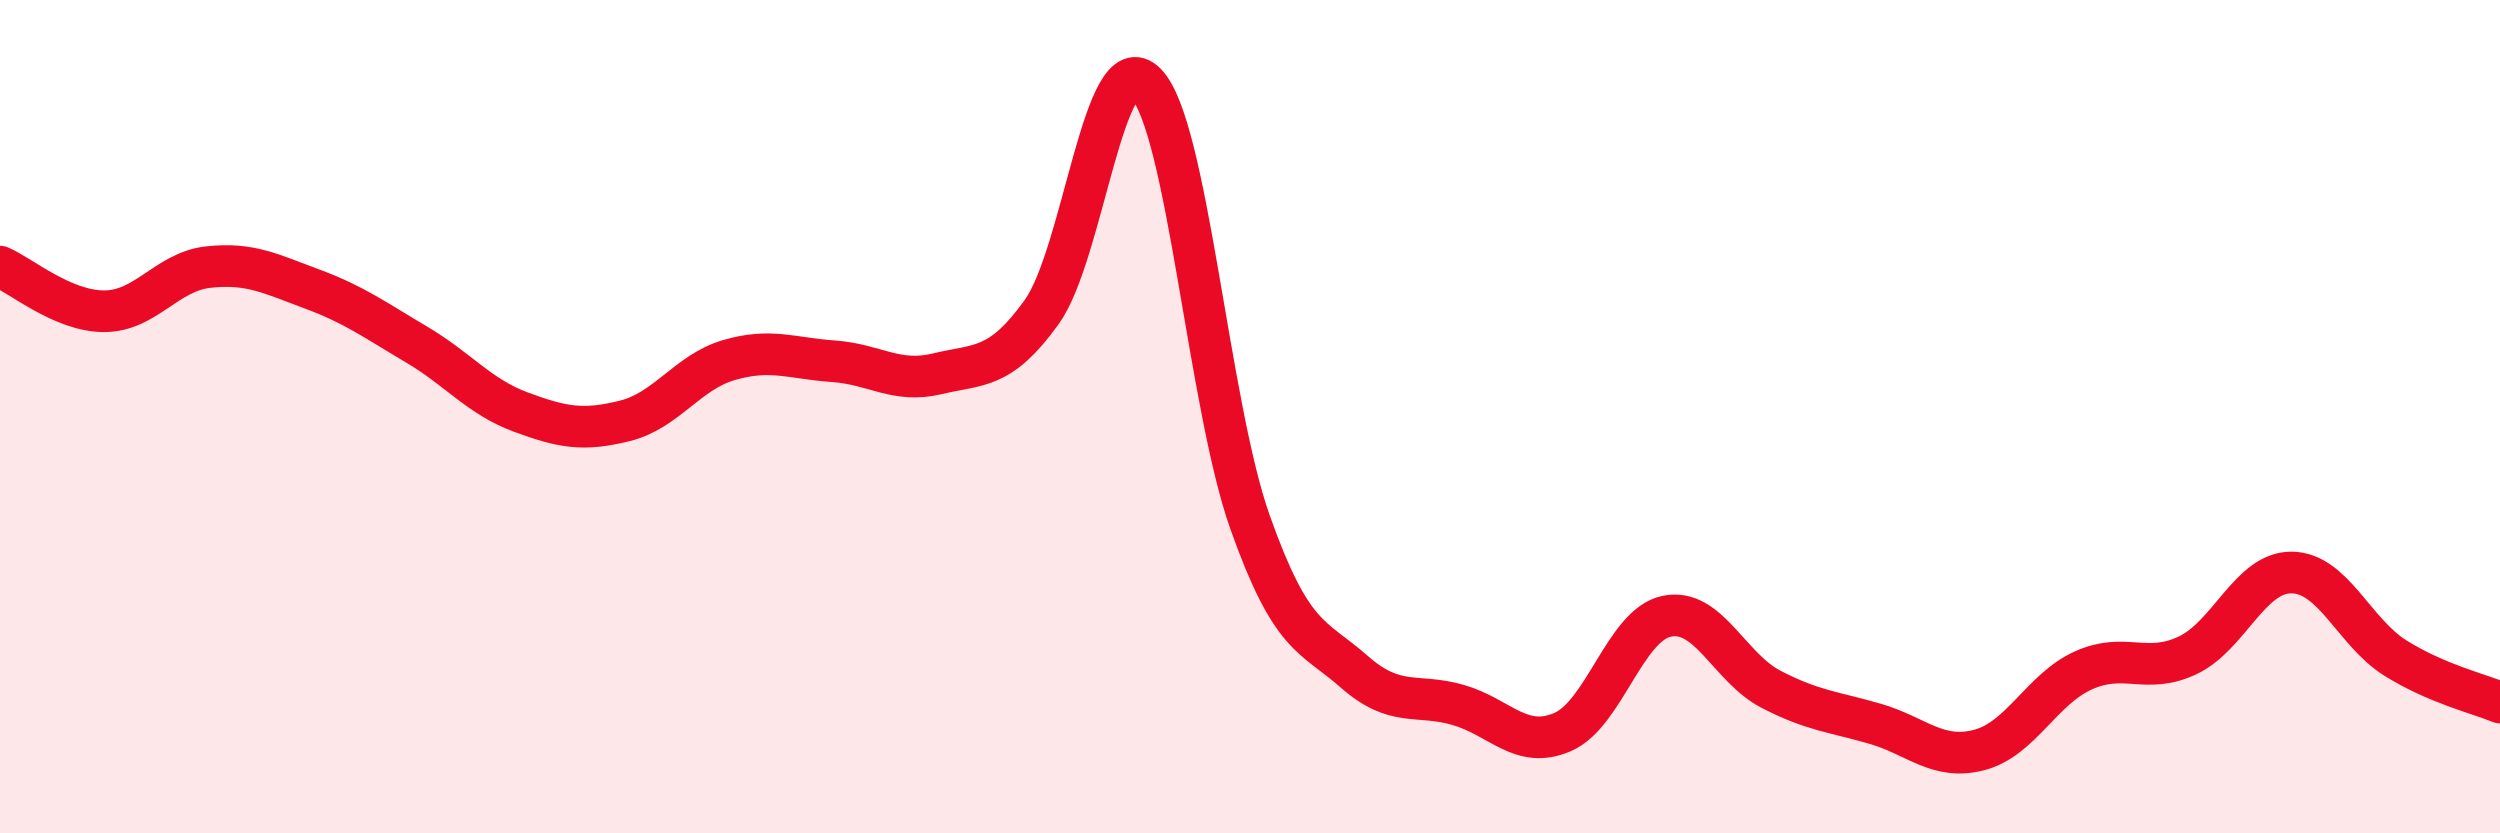
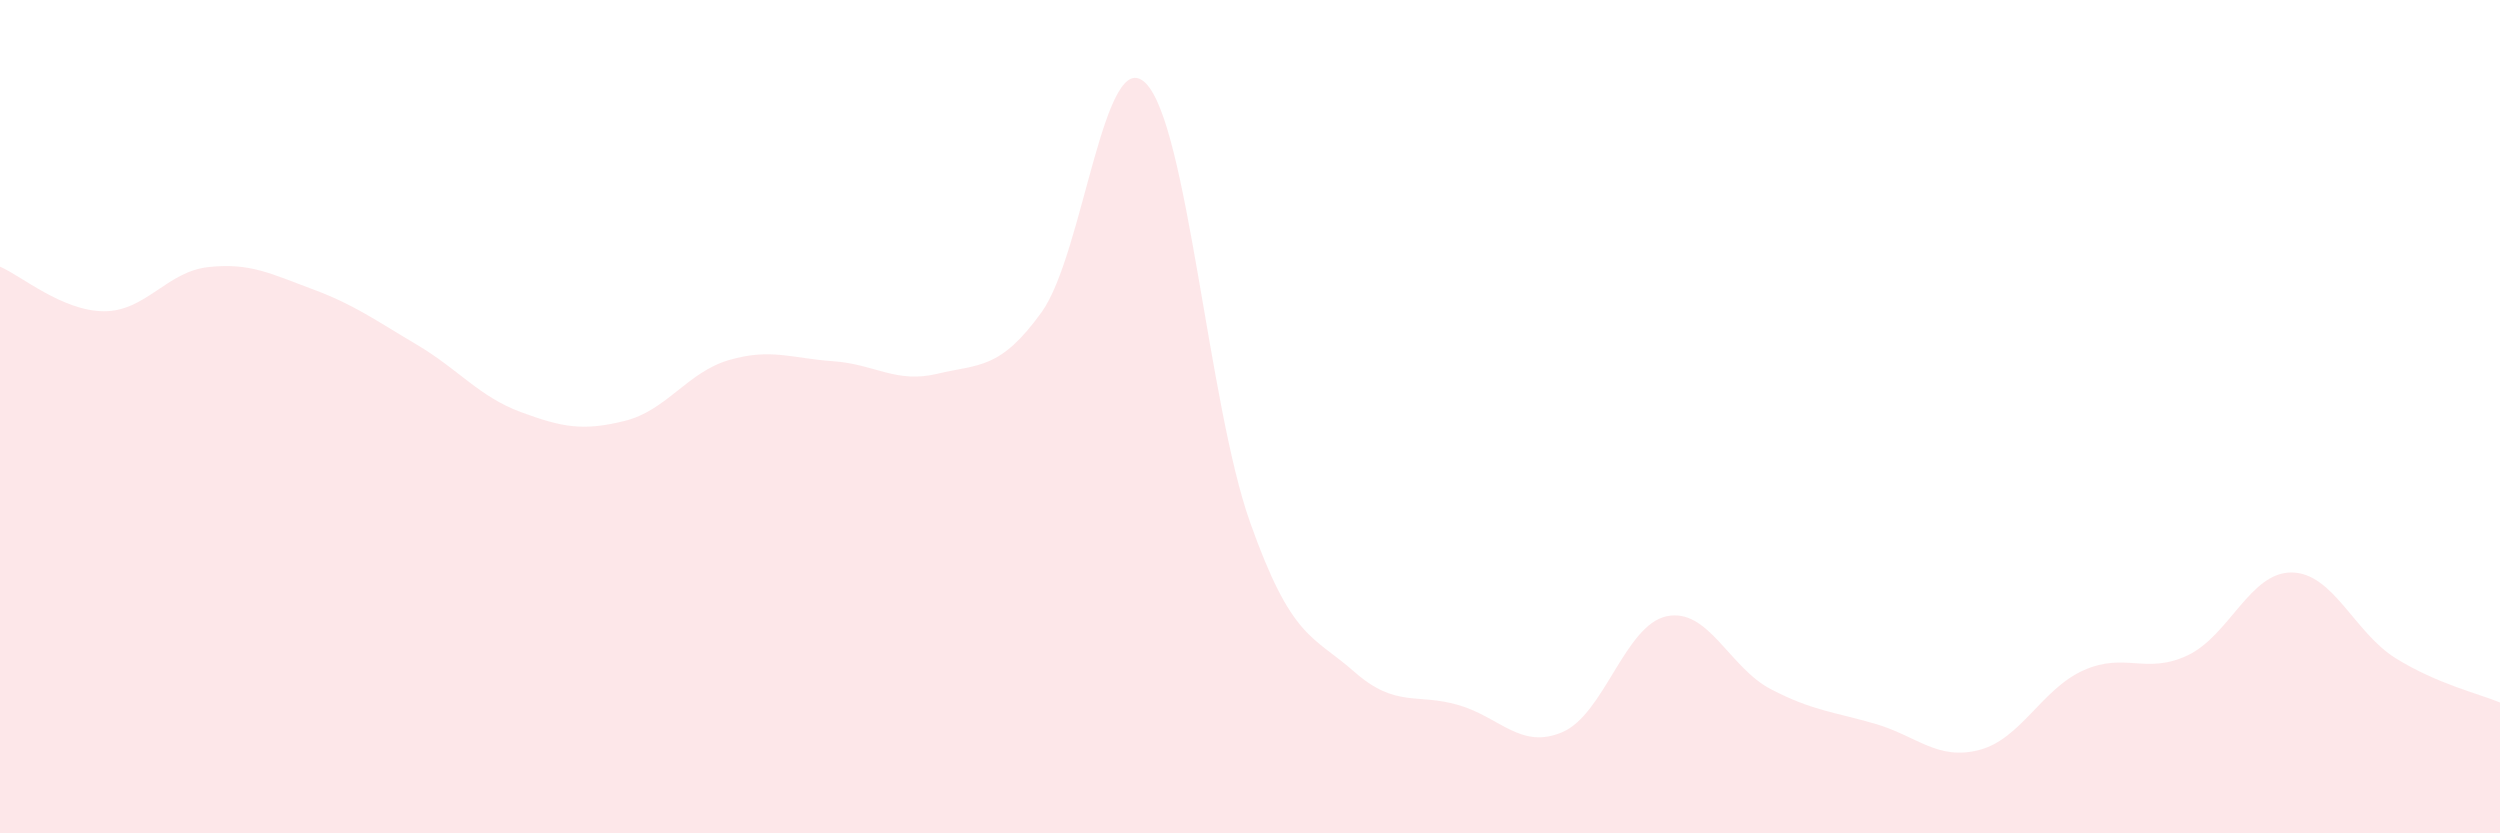
<svg xmlns="http://www.w3.org/2000/svg" width="60" height="20" viewBox="0 0 60 20">
  <path d="M 0,6.4 C 0.5,6.61 1.5,7.47 2.5,7.47 C 3.5,7.47 4,6.52 5,6.41 C 6,6.3 6.5,6.57 7.5,6.94 C 8.5,7.31 9,7.68 10,8.27 C 11,8.86 11.5,9.52 12.5,9.89 C 13.5,10.26 14,10.35 15,10.1 C 16,9.85 16.5,8.93 17.5,8.64 C 18.5,8.35 19,8.6 20,8.67 C 21,8.74 21.5,9.21 22.5,8.97 C 23.5,8.73 24,8.88 25,7.49 C 26,6.1 26.5,0.99 27.5,2 C 28.5,3.01 29,9.71 30,12.53 C 31,15.35 31.5,15.24 32.5,16.12 C 33.5,17 34,16.63 35,16.92 C 36,17.21 36.5,18 37.5,17.57 C 38.5,17.14 39,15 40,14.79 C 41,14.58 41.5,16.02 42.5,16.54 C 43.5,17.06 44,17.08 45,17.37 C 46,17.66 46.5,18.26 47.5,18 C 48.5,17.74 49,16.54 50,16.09 C 51,15.64 51.5,16.2 52.5,15.73 C 53.5,15.26 54,13.73 55,13.74 C 56,13.75 56.5,15.18 57.5,15.8 C 58.5,16.42 59.5,16.65 60,16.86L60 20L0 20Z" fill="#EB0A25" opacity="0.1" stroke-linecap="round" stroke-linejoin="round" />
-   <path d="M 0,6.4 C 0.5,6.61 1.5,7.47 2.5,7.47 C 3.5,7.47 4,6.52 5,6.41 C 6,6.3 6.5,6.57 7.5,6.94 C 8.5,7.31 9,7.68 10,8.27 C 11,8.86 11.5,9.52 12.5,9.89 C 13.5,10.26 14,10.35 15,10.1 C 16,9.85 16.5,8.93 17.5,8.64 C 18.5,8.35 19,8.6 20,8.67 C 21,8.74 21.5,9.21 22.5,8.97 C 23.5,8.73 24,8.88 25,7.49 C 26,6.1 26.5,0.99 27.5,2 C 28.5,3.01 29,9.71 30,12.53 C 31,15.35 31.5,15.24 32.5,16.12 C 33.5,17 34,16.63 35,16.92 C 36,17.21 36.5,18 37.5,17.57 C 38.5,17.14 39,15 40,14.79 C 41,14.58 41.5,16.02 42.5,16.54 C 43.5,17.06 44,17.08 45,17.37 C 46,17.66 46.5,18.26 47.5,18 C 48.5,17.74 49,16.54 50,16.09 C 51,15.64 51.5,16.2 52.5,15.73 C 53.5,15.26 54,13.73 55,13.74 C 56,13.75 56.5,15.18 57.5,15.8 C 58.5,16.42 59.5,16.65 60,16.86" stroke="#EB0A25" stroke-width="1" fill="none" stroke-linecap="round" stroke-linejoin="round" />
</svg>